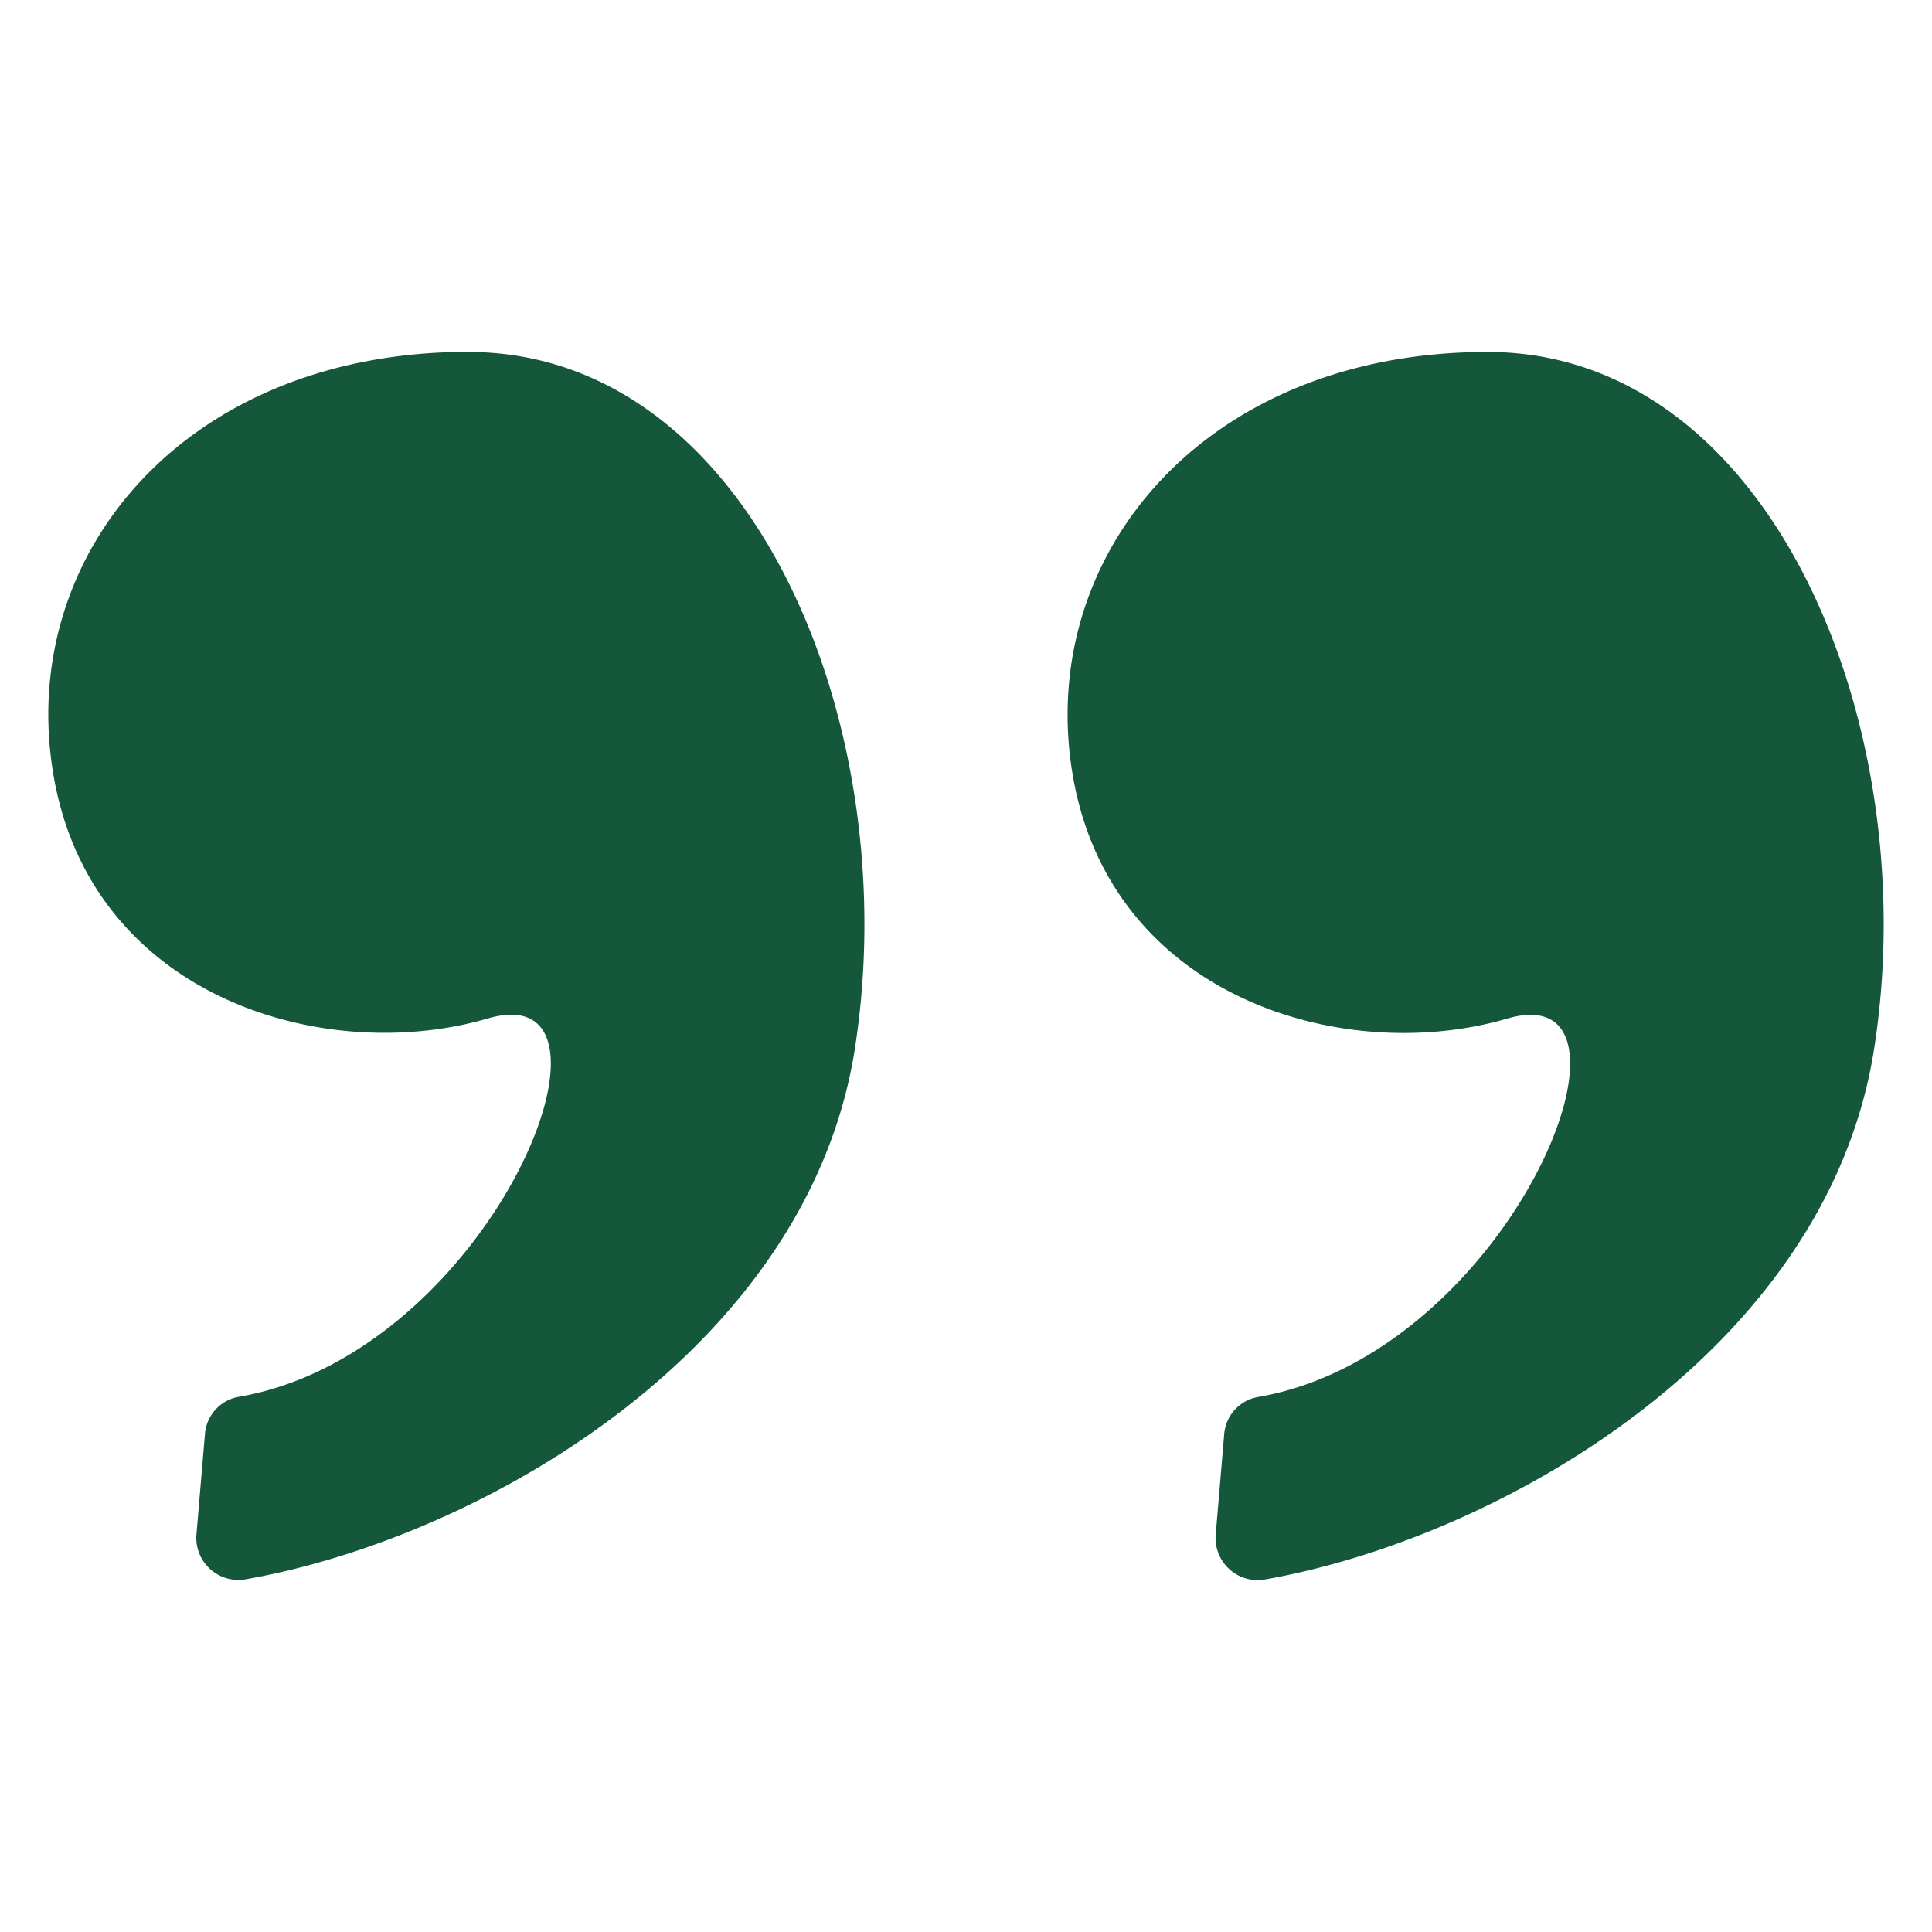
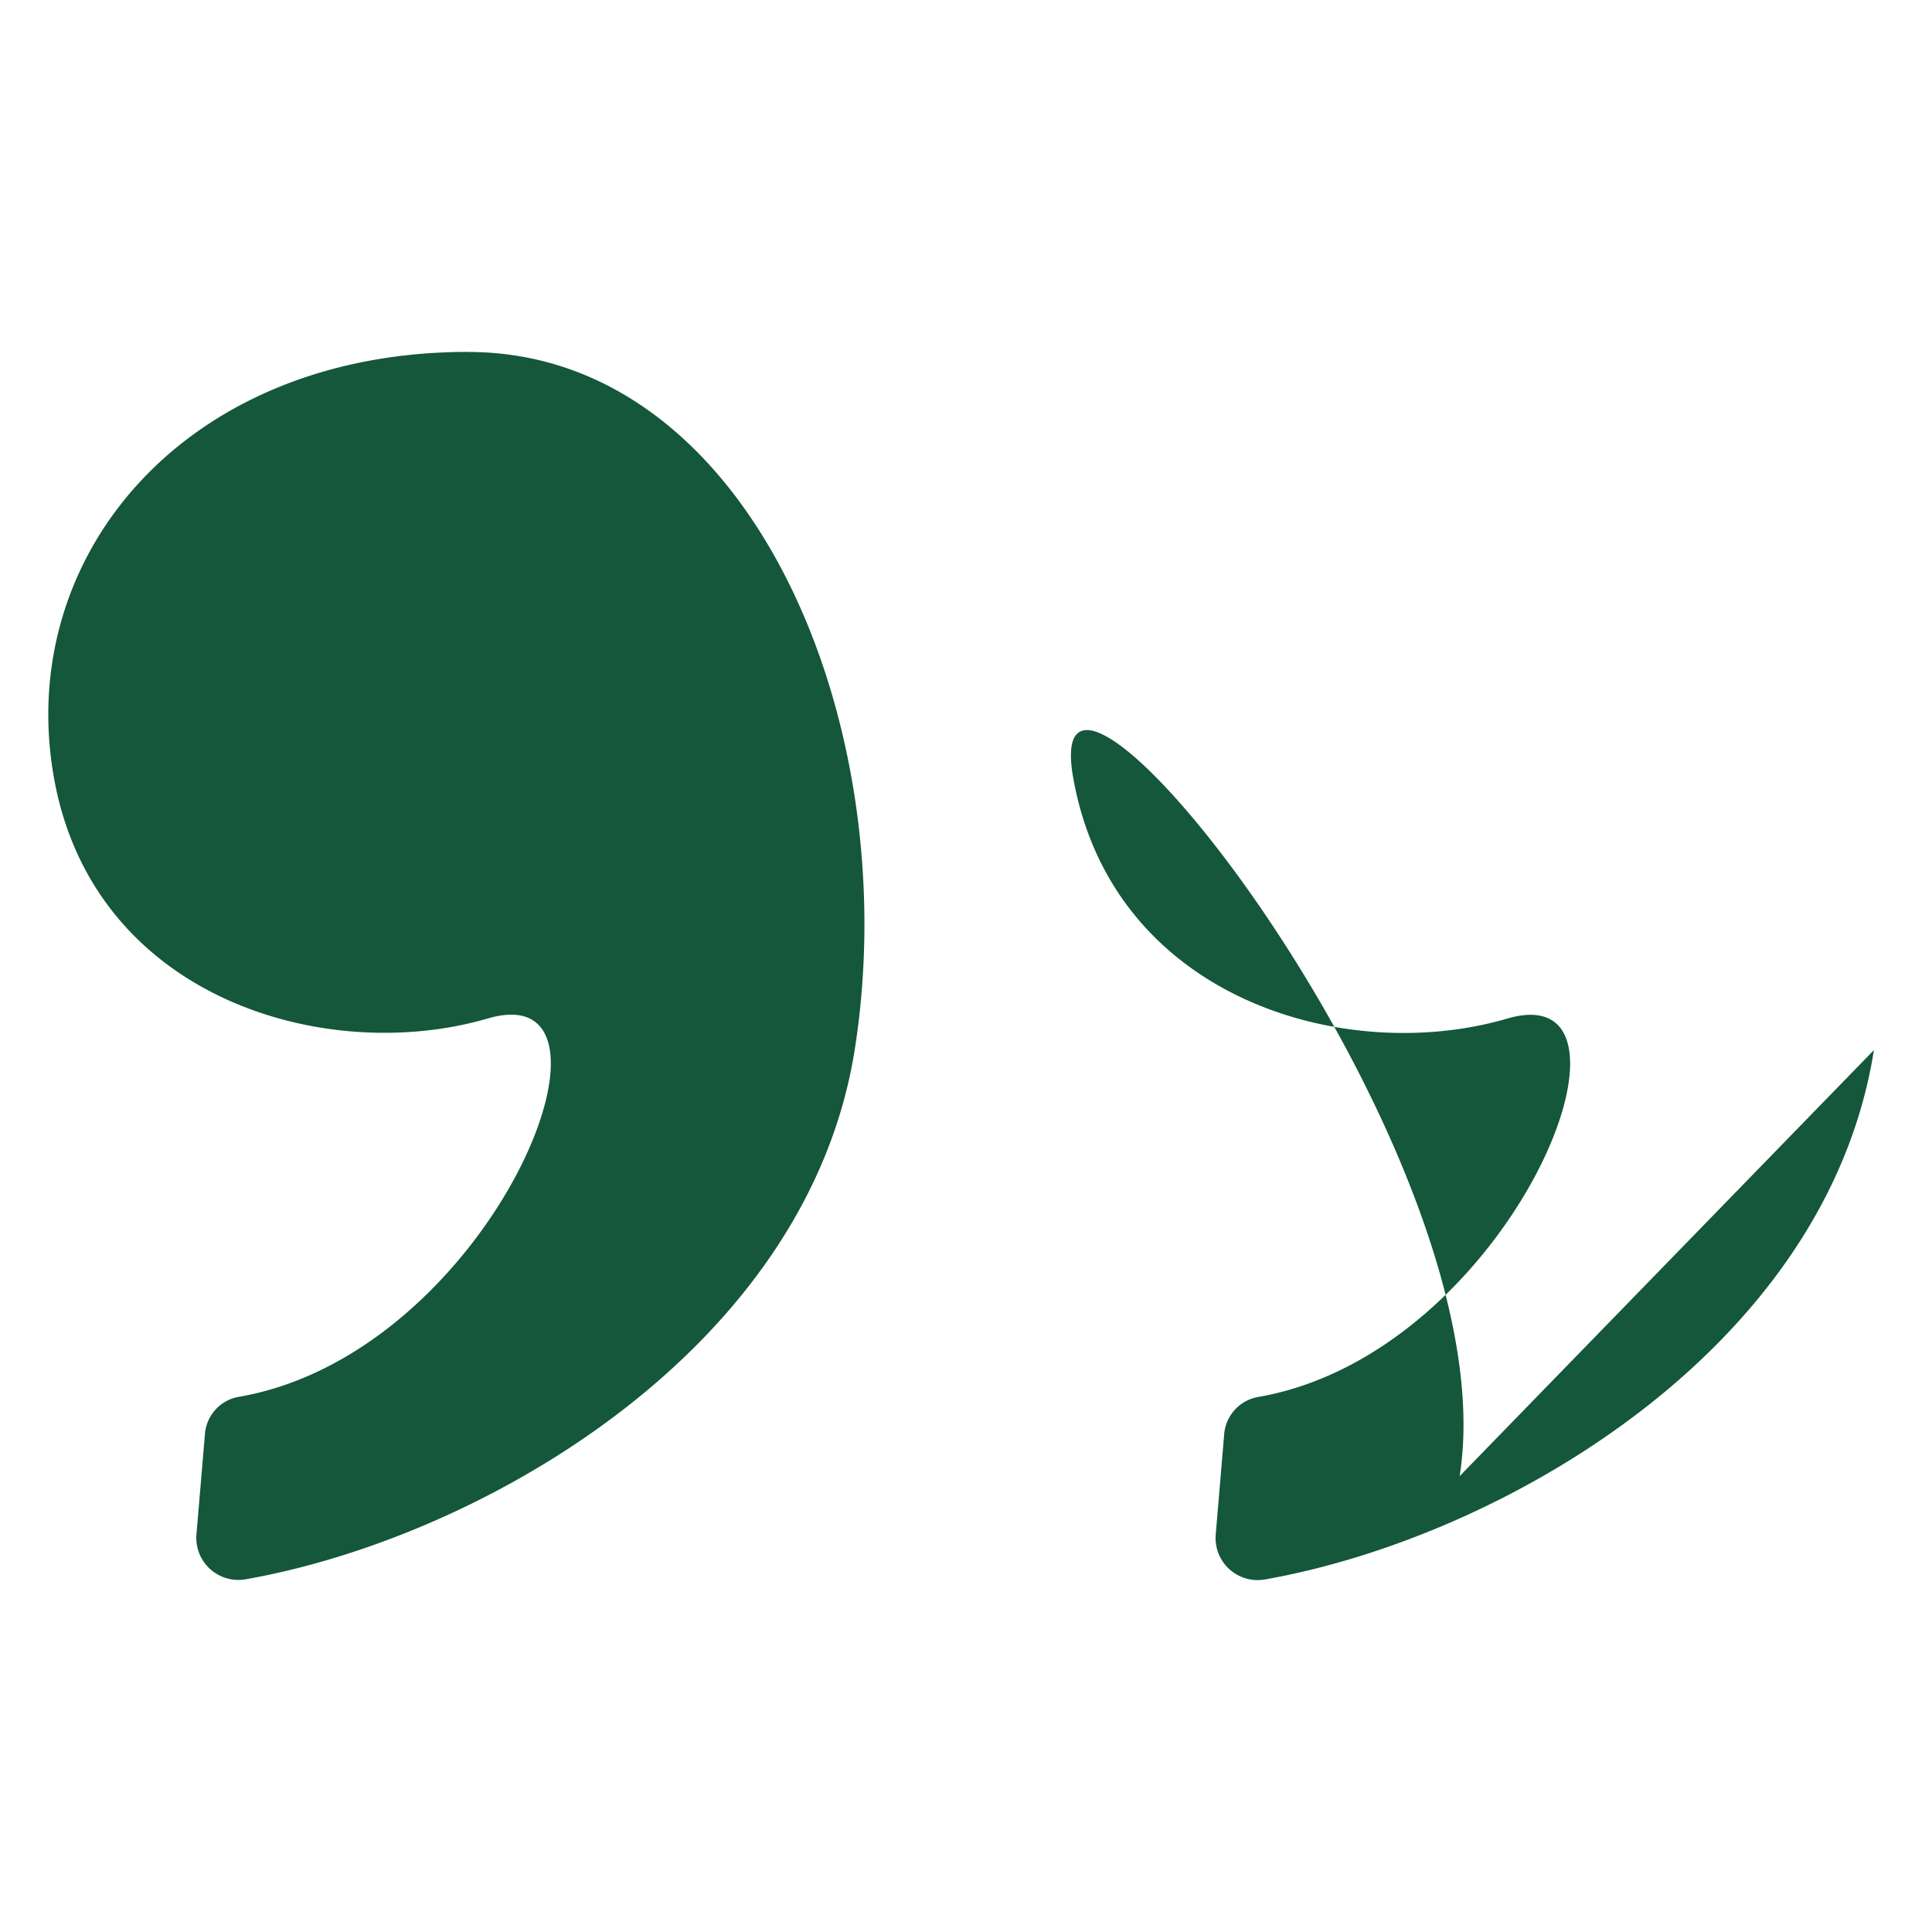
<svg xmlns="http://www.w3.org/2000/svg" version="1.1" width="512" height="512" x="0" y="0" viewBox="0 0 100 100" style="enable-background:new 0 0 512 512" xml:space="preserve" class="">
  <g>
-     <path d="M96.994 54.352c-2.46 15.526-19.318 25.252-31.525 27.401a2.177 2.177 0 0 1-2.542-2.345l.435-5.15a2.13 2.13 0 0 1 1.711-1.942c13.16-2.232 20.99-21.955 12.934-19.593-8.37 2.45-20.414-1.02-22.456-12.452C53.51 28.84 62.29 18.218 76.994 18.218s22.654 19.395 20 36.134zM24.229 18.214C9.53 18.214.753 28.83 2.793 40.262S16.88 55.164 25.25 52.715c8.055-2.358.218 17.365-12.933 19.592a2.125 2.125 0 0 0-1.711 1.942l-.436 5.15a2.177 2.177 0 0 0 2.543 2.345c12.204-2.146 29.063-11.875 31.525-27.401 2.651-16.73-5.31-36.125-20.009-36.125z" fill="#14573A" opacity="1" data-original="#000000" />
+     <path d="M96.994 54.352c-2.46 15.526-19.318 25.252-31.525 27.401a2.177 2.177 0 0 1-2.542-2.345l.435-5.15a2.13 2.13 0 0 1 1.711-1.942c13.16-2.232 20.99-21.955 12.934-19.593-8.37 2.45-20.414-1.02-22.456-12.452s22.654 19.395 20 36.134zM24.229 18.214C9.53 18.214.753 28.83 2.793 40.262S16.88 55.164 25.25 52.715c8.055-2.358.218 17.365-12.933 19.592a2.125 2.125 0 0 0-1.711 1.942l-.436 5.15a2.177 2.177 0 0 0 2.543 2.345c12.204-2.146 29.063-11.875 31.525-27.401 2.651-16.73-5.31-36.125-20.009-36.125z" fill="#14573A" opacity="1" data-original="#000000" />
  </g>
</svg>